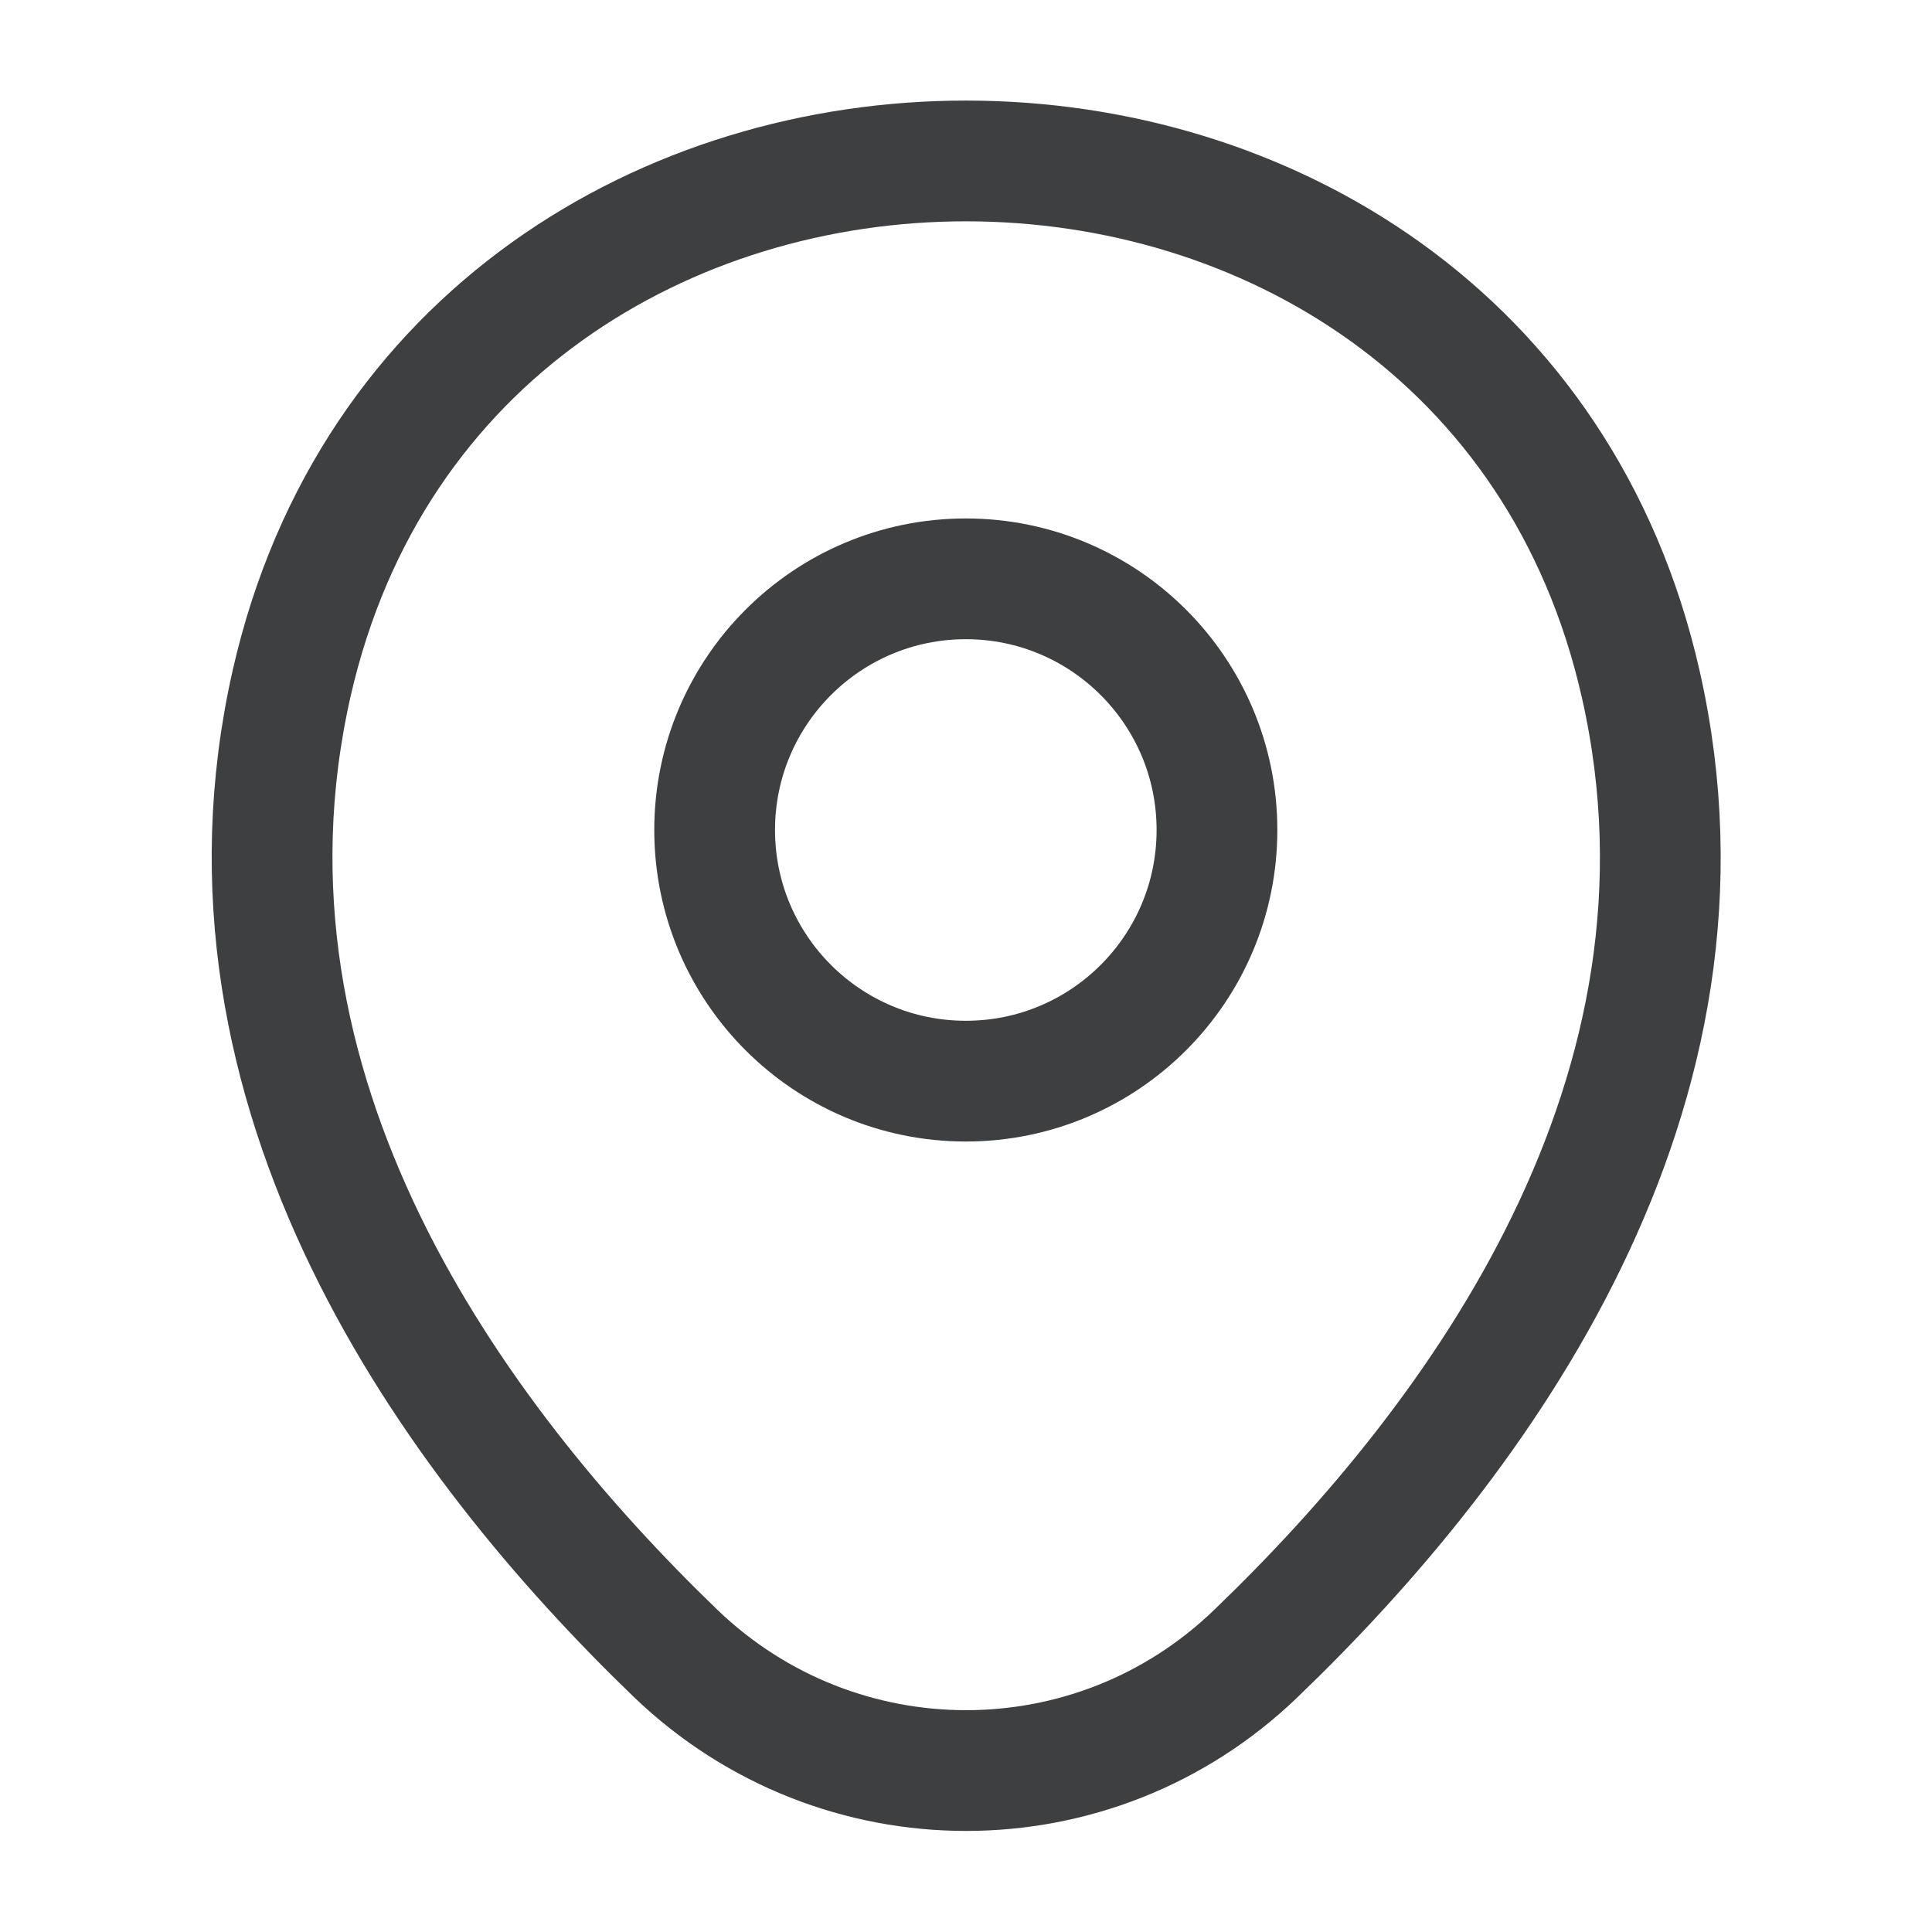
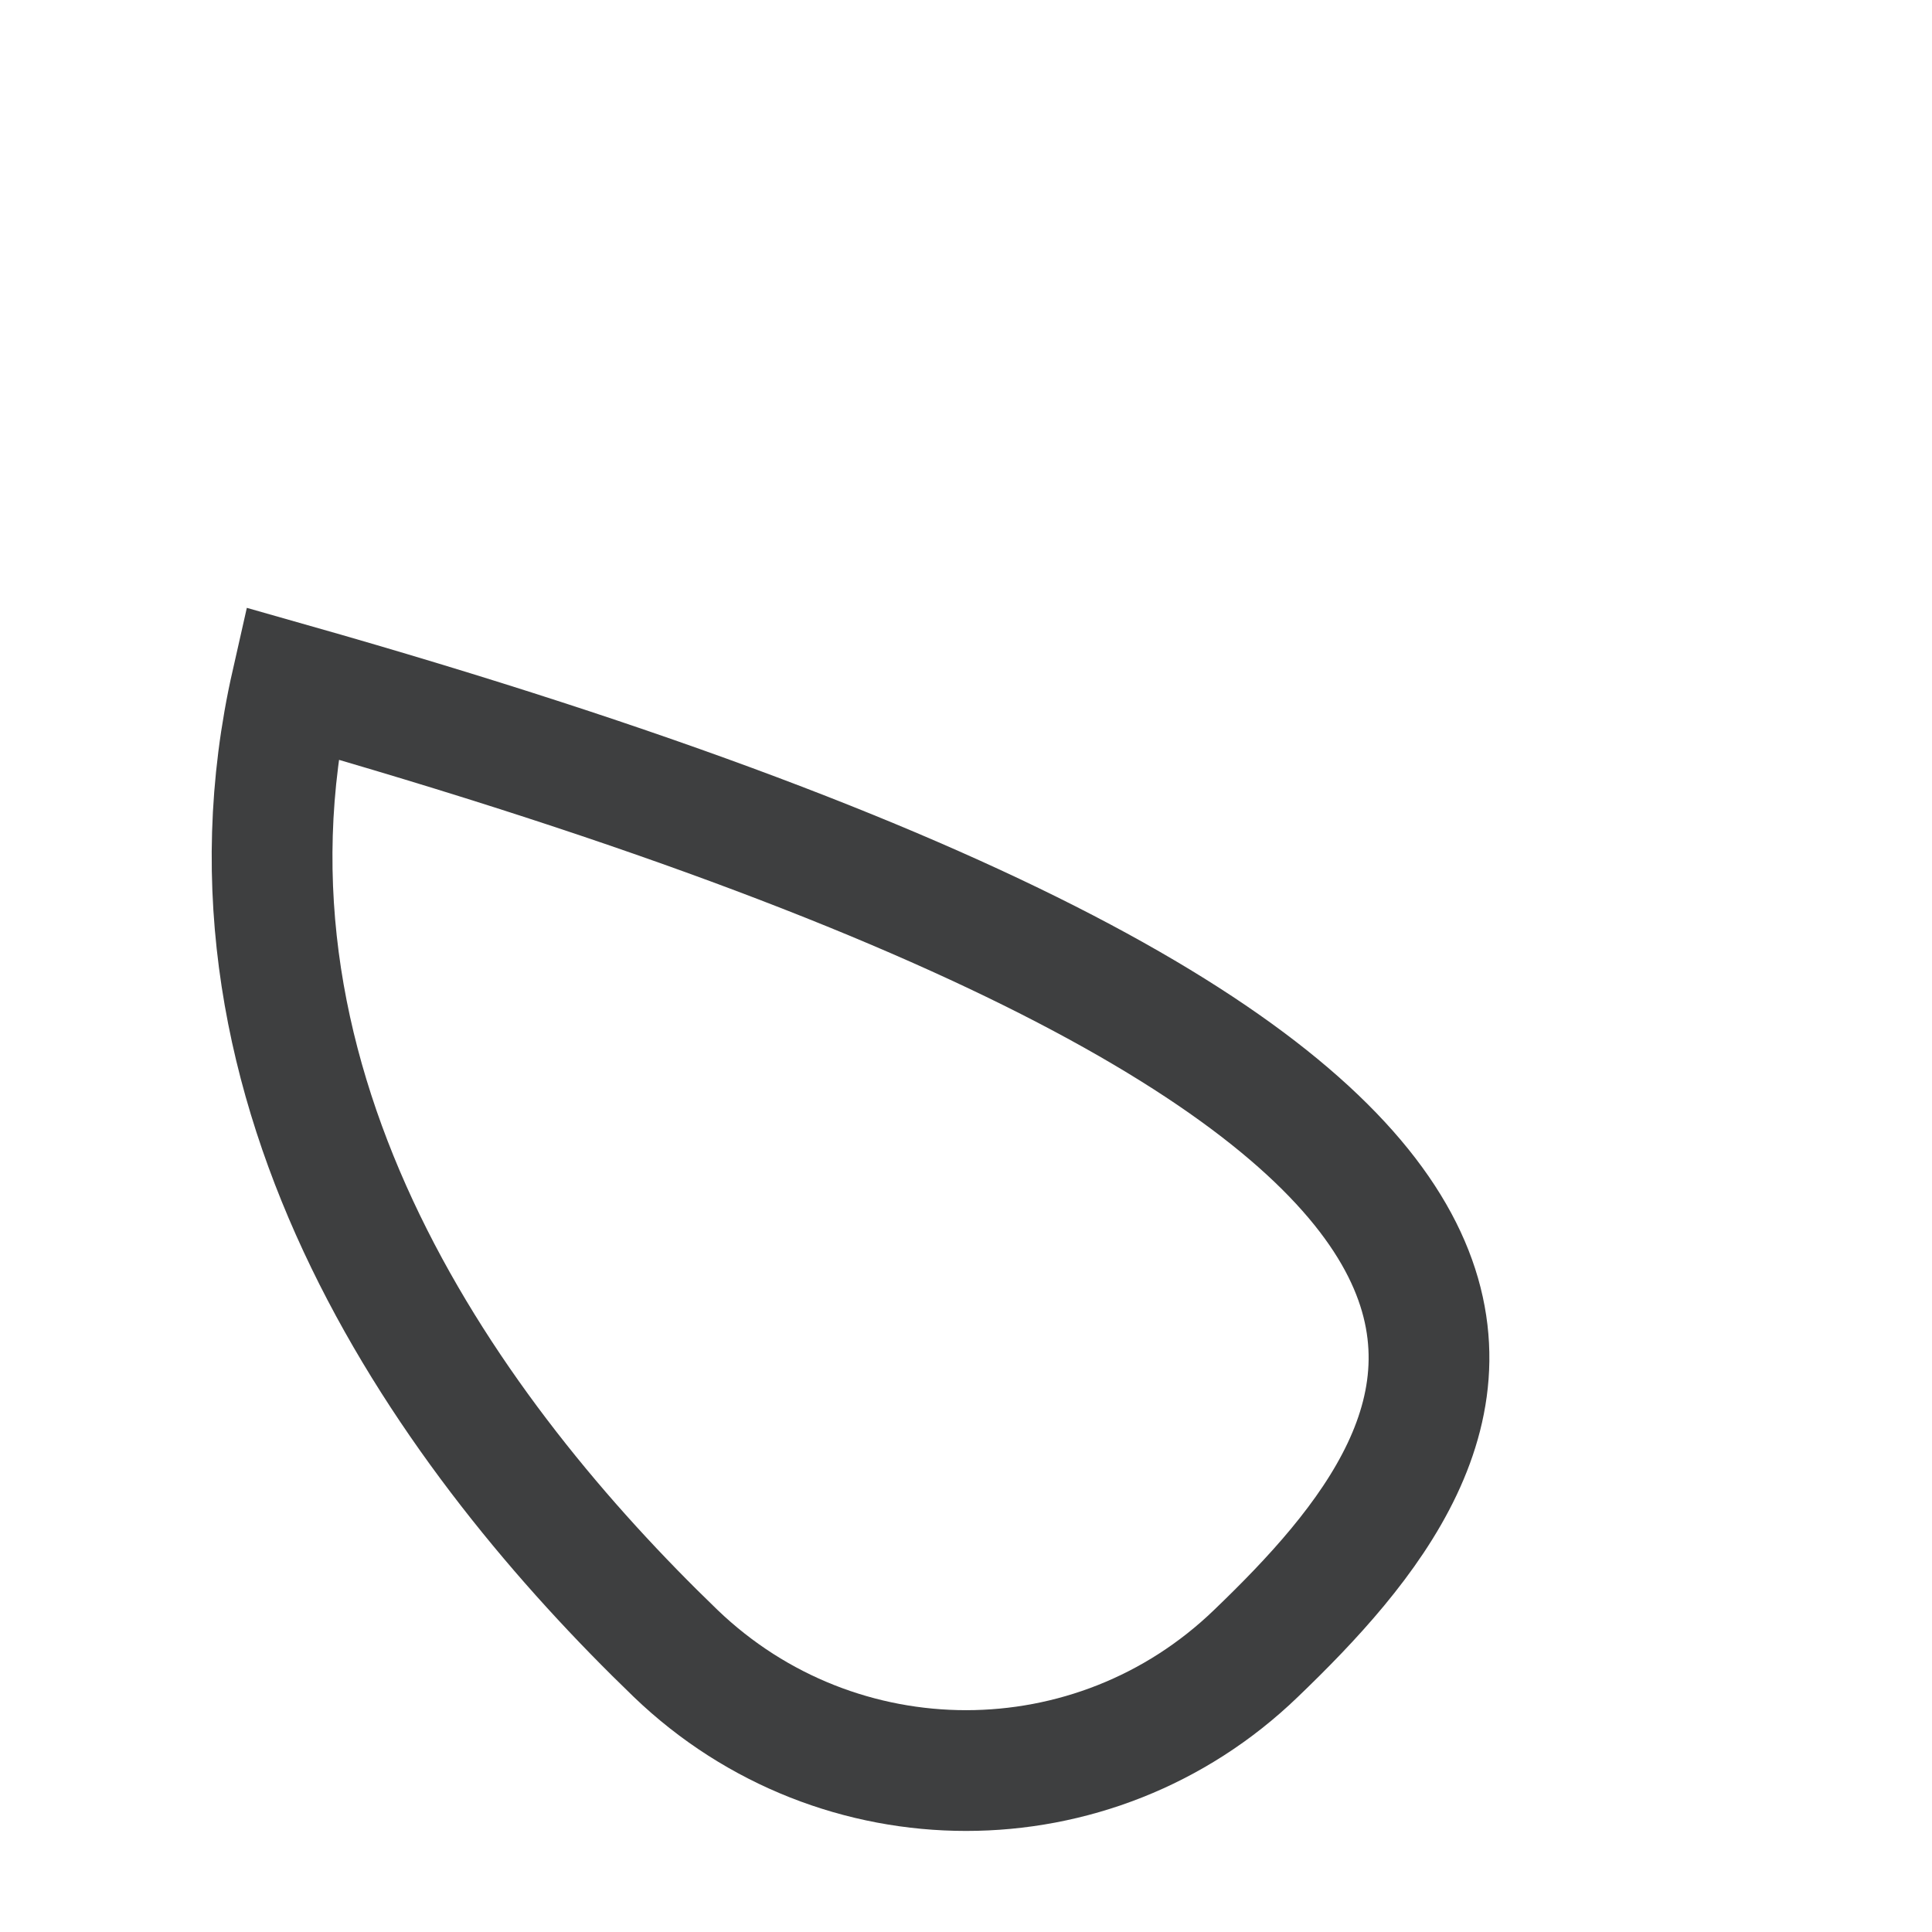
<svg xmlns="http://www.w3.org/2000/svg" width="20" height="20" viewBox="0 0 20 20" fill="none">
-   <path d="M9.998 11.192C11.434 11.192 12.598 10.028 12.598 8.592C12.598 7.156 11.434 5.992 9.998 5.992C8.563 5.992 7.398 7.156 7.398 8.592C7.398 10.028 8.563 11.192 9.998 11.192Z" stroke="#3E3F40" stroke-width="1.25" />
-   <path d="M3.019 7.074C4.66 -0.142 15.352 -0.134 16.985 7.083C17.944 11.316 15.31 14.899 13.002 17.116C11.327 18.733 8.677 18.733 6.994 17.116C4.694 14.899 2.06 11.308 3.019 7.074Z" stroke="#3E3F40" stroke-width="1.25" />
+   <path d="M3.019 7.074C17.944 11.316 15.31 14.899 13.002 17.116C11.327 18.733 8.677 18.733 6.994 17.116C4.694 14.899 2.06 11.308 3.019 7.074Z" stroke="#3E3F40" stroke-width="1.25" />
</svg>